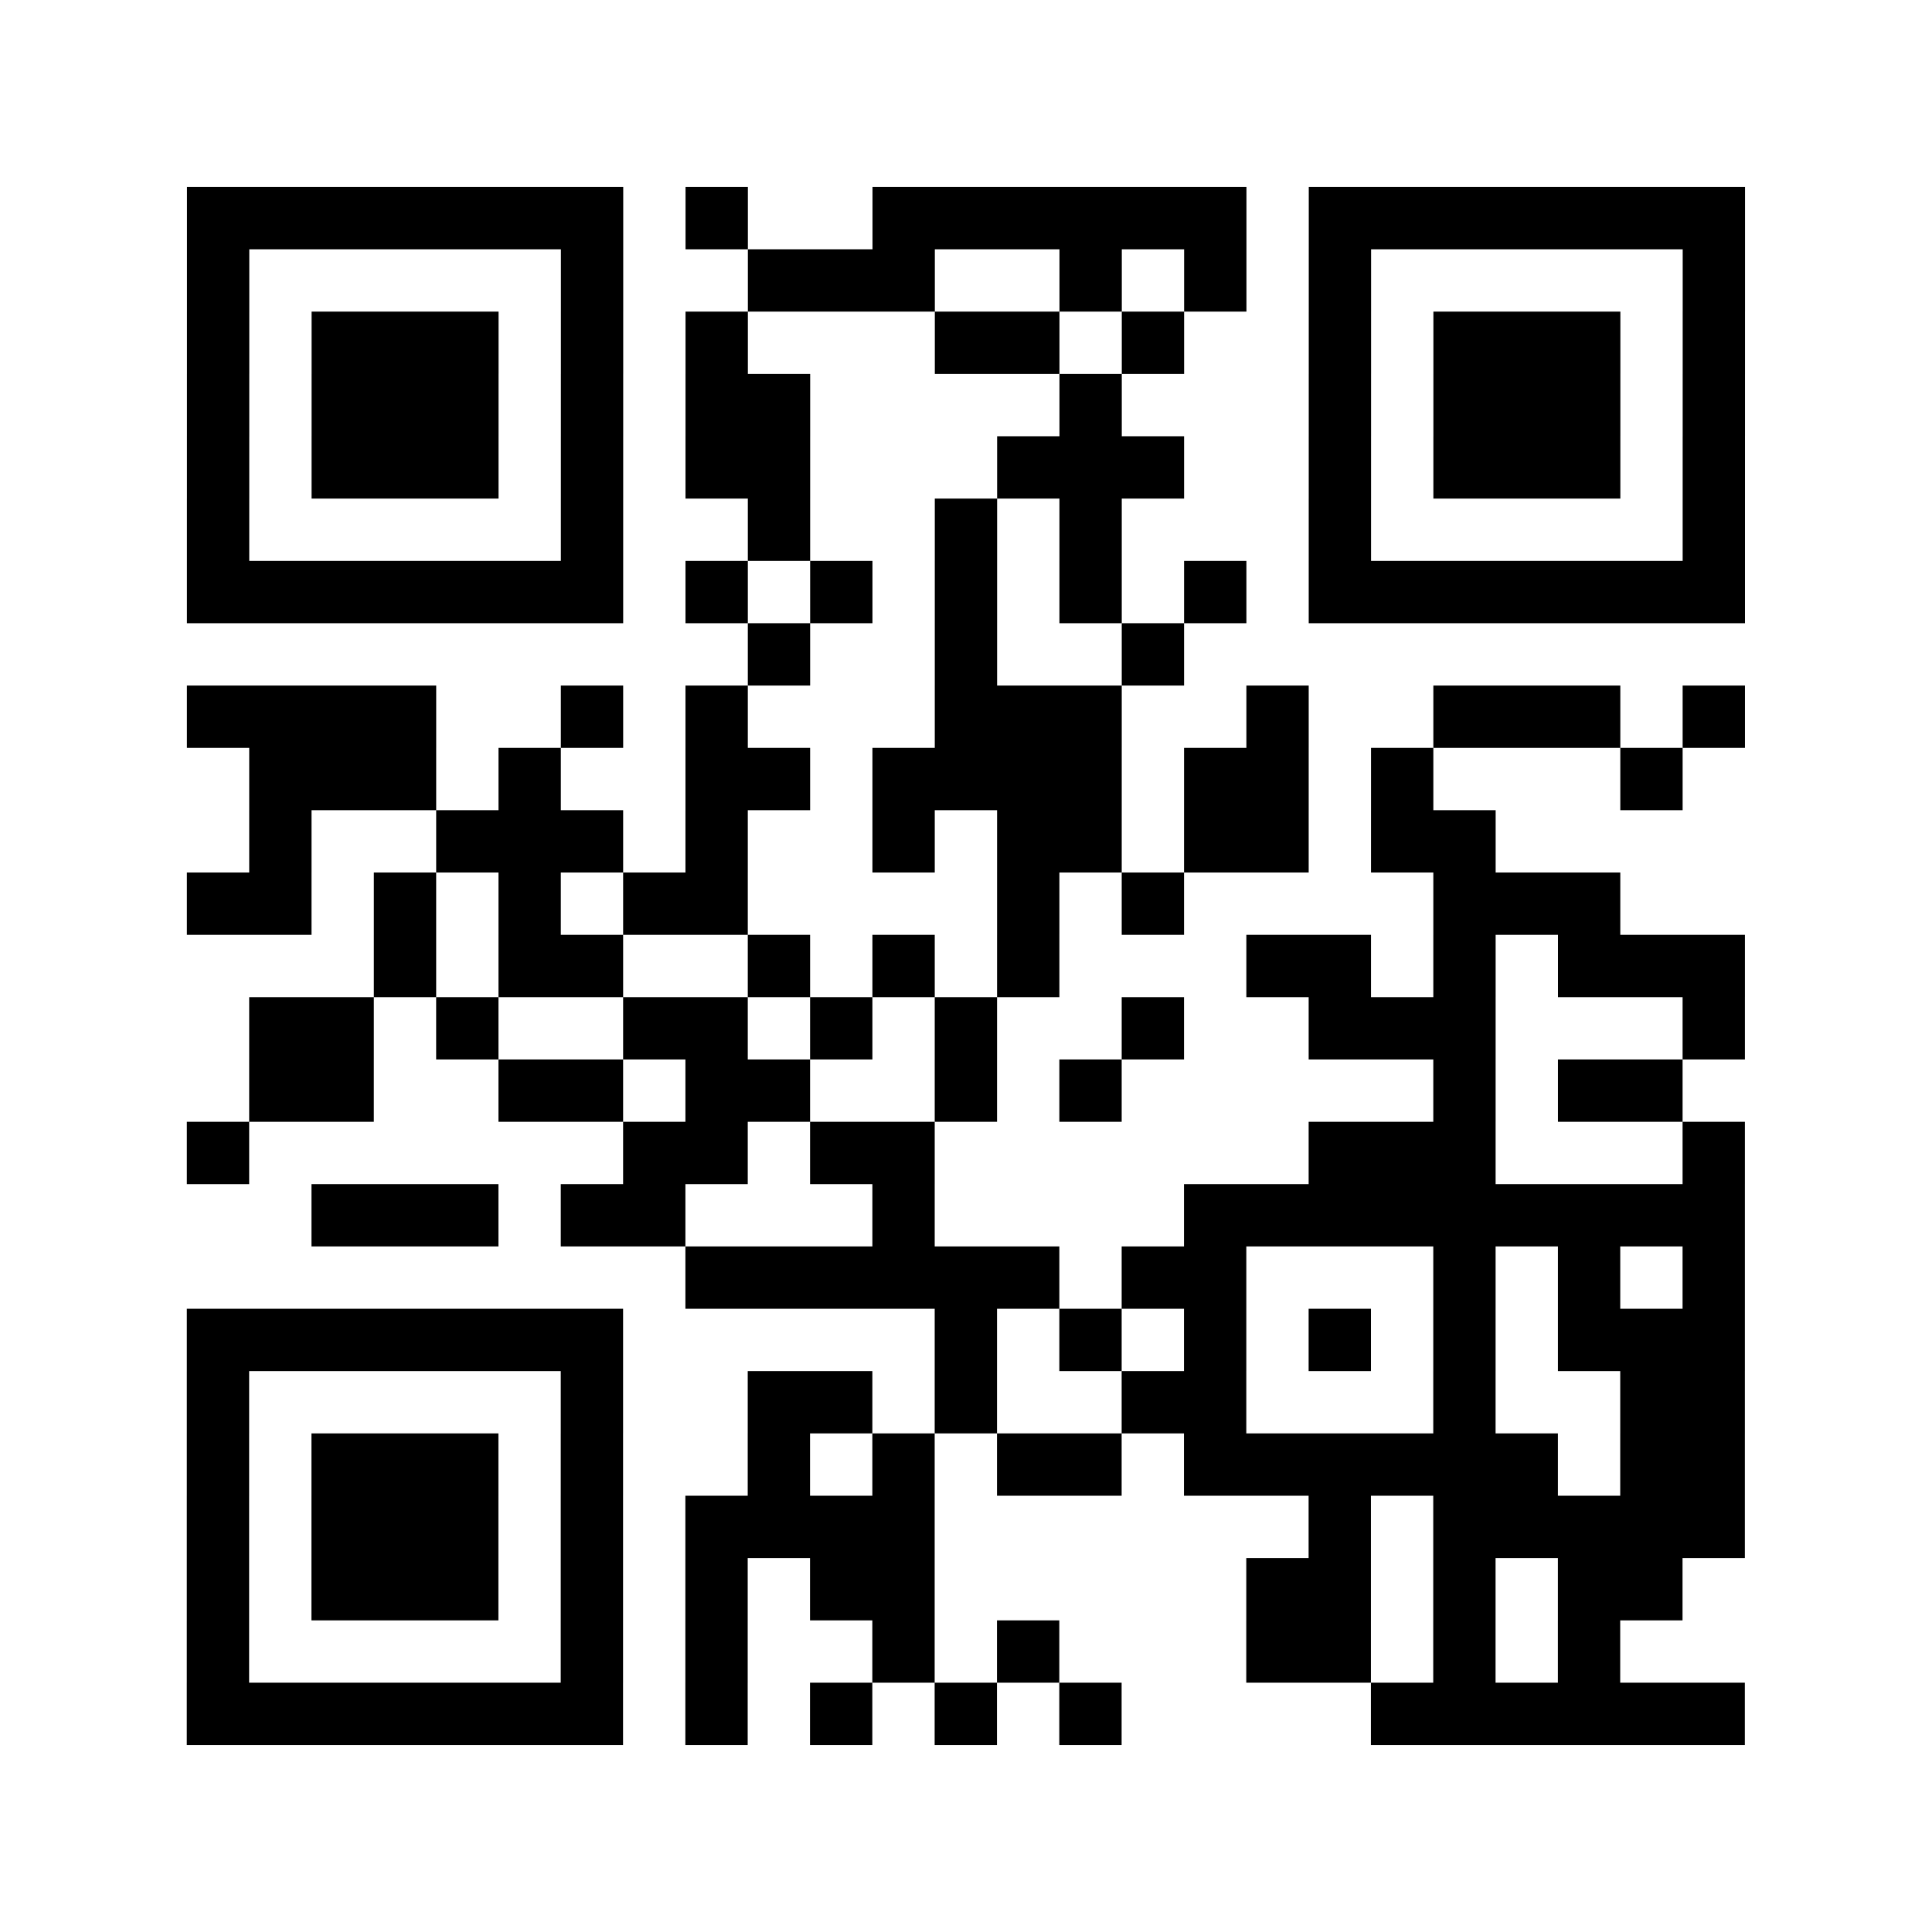
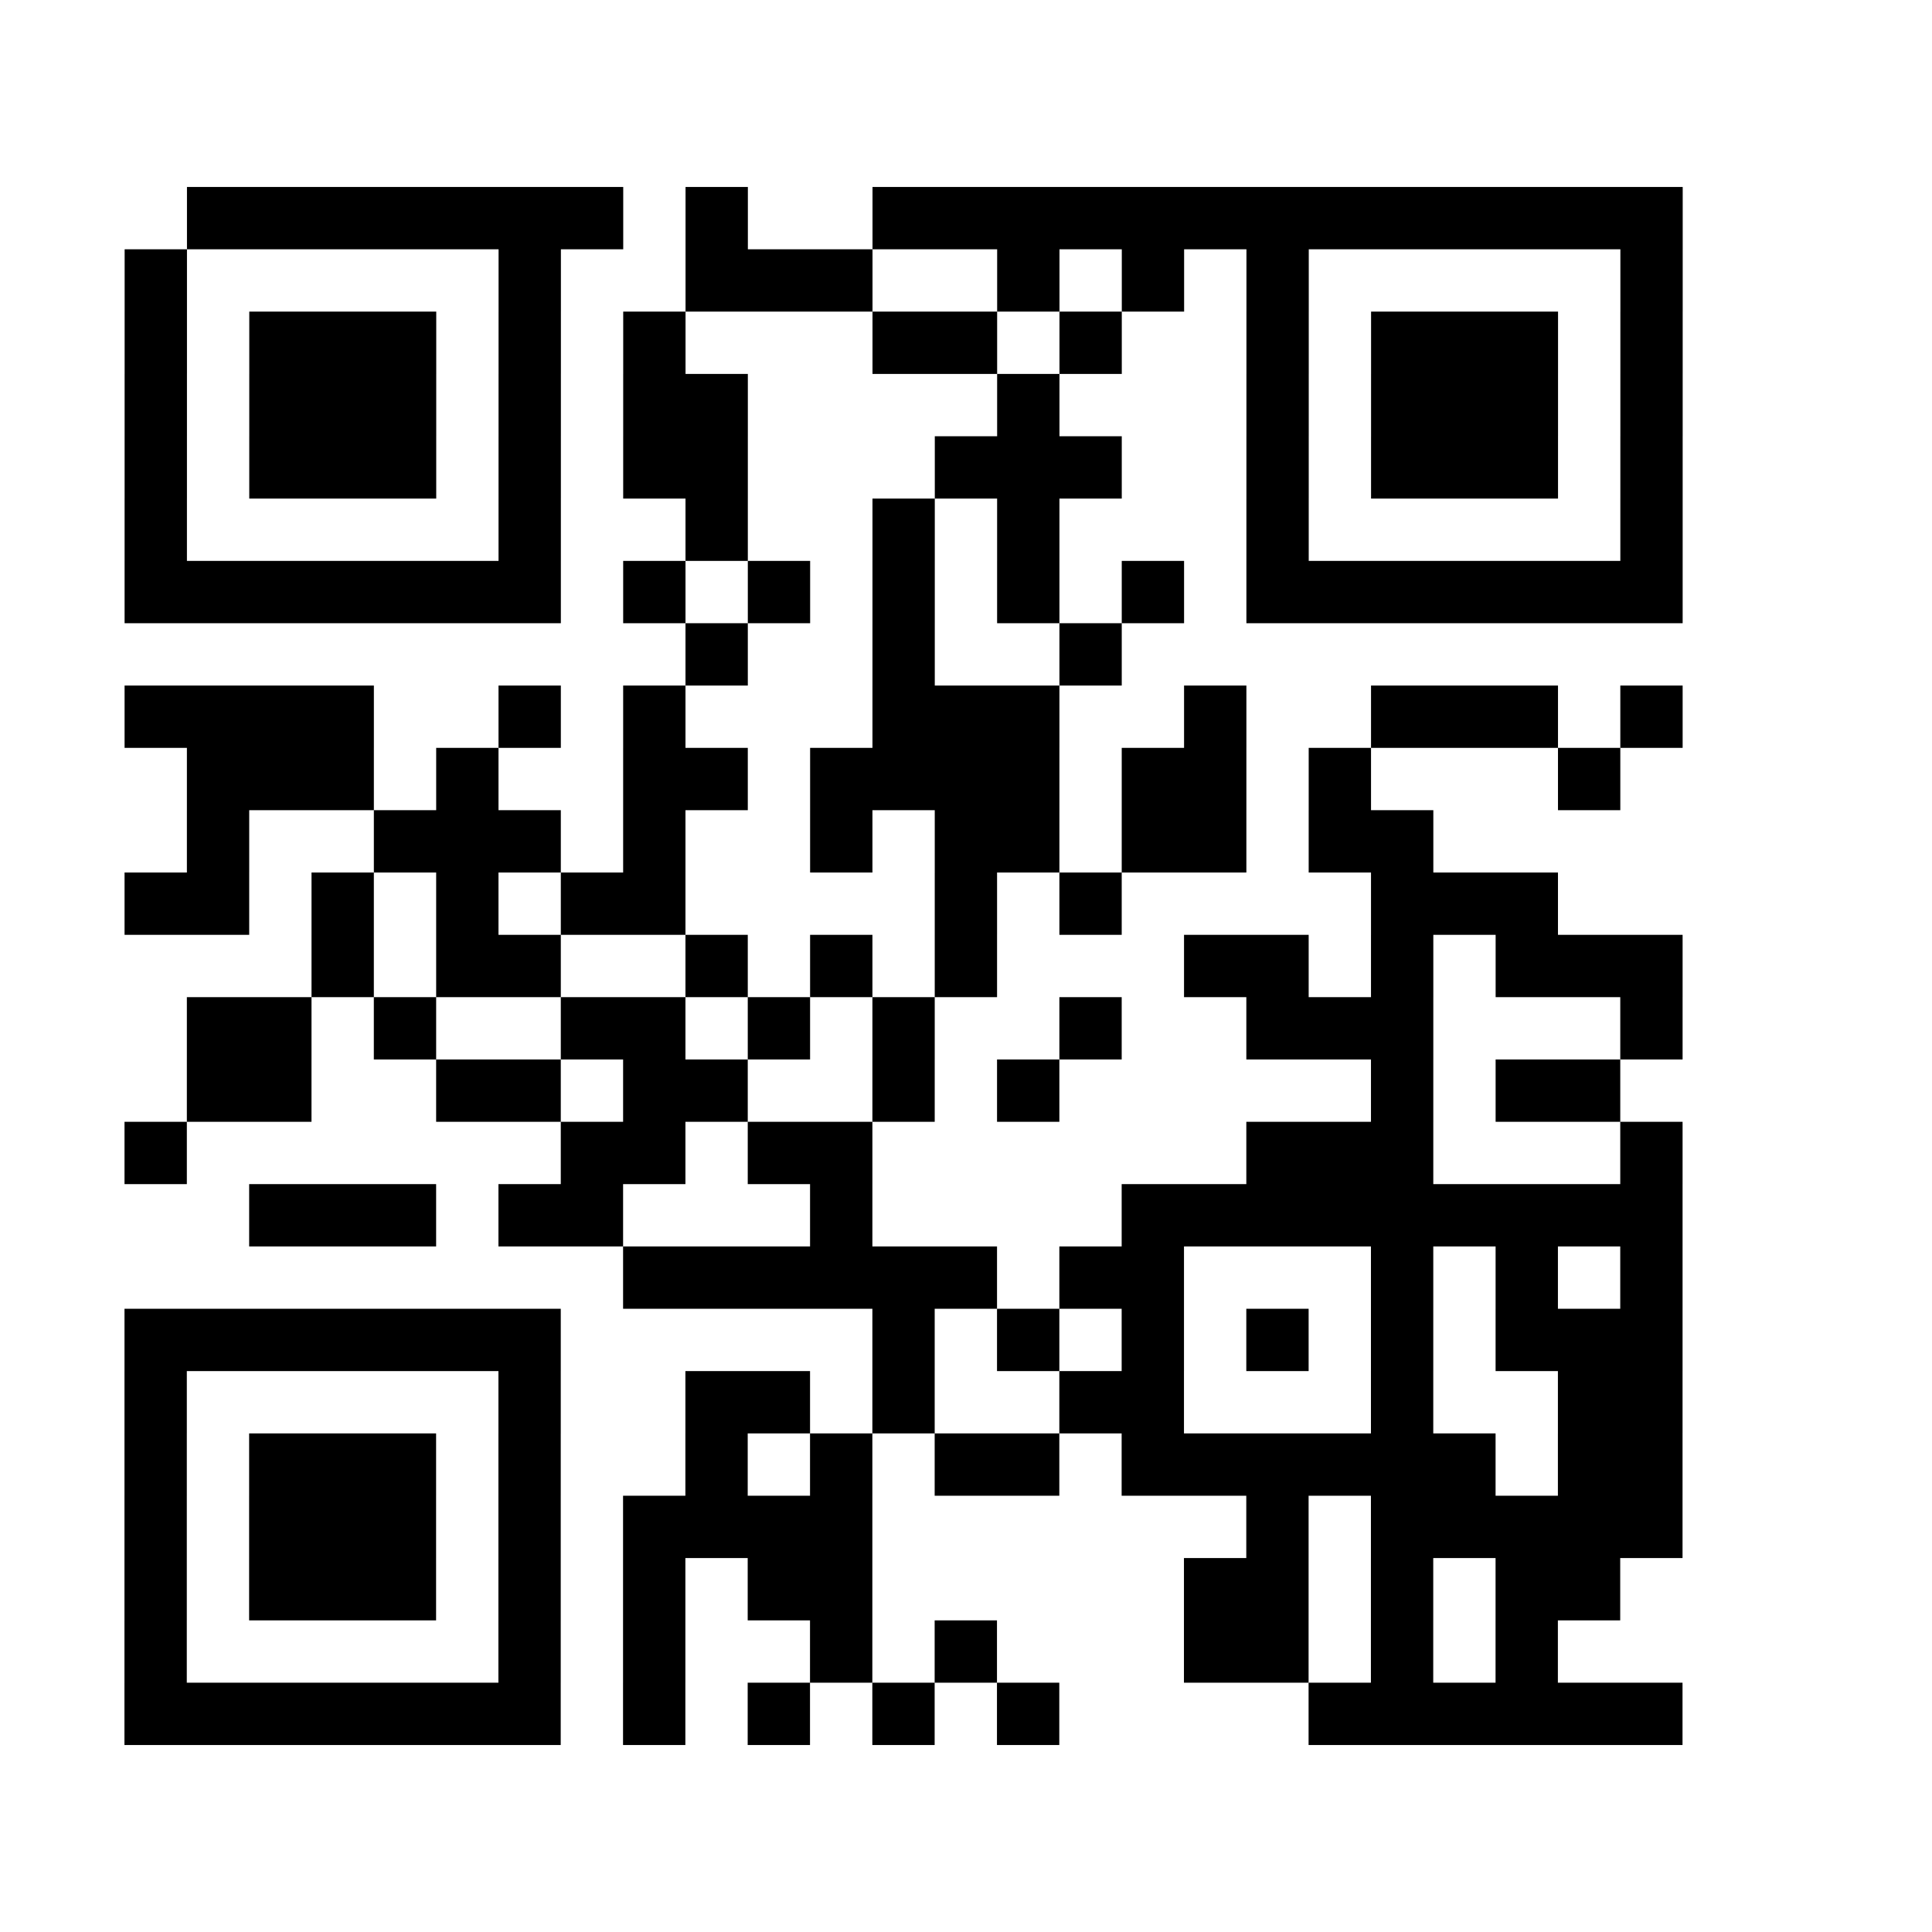
<svg xmlns="http://www.w3.org/2000/svg" viewBox="0 0 31 31" width="124" height="124">
-   <rect x="0" y="0" width="31" height="31" fill="#fff" />
-   <path stroke="#000" d="M3 3.5h7m1 0h1m2 0h6m1 0h7m-25 1h1m5 0h1m2 0h3m2 0h1m1 0h1m1 0h1m5 0h1m-25 1h1m1 0h3m1 0h1m1 0h1m3 0h2m1 0h1m2 0h1m1 0h3m1 0h1m-25 1h1m1 0h3m1 0h1m1 0h2m4 0h1m3 0h1m1 0h3m1 0h1m-25 1h1m1 0h3m1 0h1m1 0h2m3 0h3m2 0h1m1 0h3m1 0h1m-25 1h1m5 0h1m2 0h1m2 0h1m1 0h1m3 0h1m5 0h1m-25 1h7m1 0h1m1 0h1m1 0h1m1 0h1m1 0h1m1 0h7m-16 1h1m2 0h1m2 0h1m-16 1h4m2 0h1m1 0h1m3 0h3m2 0h1m2 0h3m1 0h1m-24 1h3m1 0h1m2 0h2m1 0h4m1 0h2m1 0h1m3 0h1m-23 1h1m2 0h3m1 0h1m2 0h1m1 0h2m1 0h2m1 0h2m-21 1h2m1 0h1m1 0h1m1 0h2m4 0h1m1 0h1m4 0h3m-20 1h1m1 0h2m2 0h1m1 0h1m1 0h1m3 0h2m1 0h1m1 0h3m-24 1h2m1 0h1m2 0h2m1 0h1m1 0h1m2 0h1m2 0h3m3 0h1m-24 1h2m2 0h2m1 0h2m2 0h1m1 0h1m5 0h1m1 0h2m-24 1h1m6 0h2m1 0h2m6 0h3m3 0h1m-23 1h3m1 0h2m3 0h1m4 0h9m-17 1h6m1 0h2m3 0h1m1 0h1m1 0h1m-25 1h7m5 0h1m1 0h1m1 0h1m1 0h1m1 0h1m1 0h3m-25 1h1m5 0h1m2 0h2m1 0h1m2 0h2m3 0h1m2 0h2m-25 1h1m1 0h3m1 0h1m2 0h1m1 0h1m1 0h2m1 0h6m1 0h2m-25 1h1m1 0h3m1 0h1m1 0h4m6 0h1m1 0h5m-25 1h1m1 0h3m1 0h1m1 0h1m1 0h2m5 0h2m1 0h1m1 0h2m-24 1h1m5 0h1m1 0h1m2 0h1m1 0h1m3 0h2m1 0h1m1 0h1m-23 1h7m1 0h1m1 0h1m1 0h1m1 0h1m4 0h6" />
+   <path stroke="#000" d="M3 3.5h7m1 0h1m2 0h6h7m-25 1h1m5 0h1m2 0h3m2 0h1m1 0h1m1 0h1m5 0h1m-25 1h1m1 0h3m1 0h1m1 0h1m3 0h2m1 0h1m2 0h1m1 0h3m1 0h1m-25 1h1m1 0h3m1 0h1m1 0h2m4 0h1m3 0h1m1 0h3m1 0h1m-25 1h1m1 0h3m1 0h1m1 0h2m3 0h3m2 0h1m1 0h3m1 0h1m-25 1h1m5 0h1m2 0h1m2 0h1m1 0h1m3 0h1m5 0h1m-25 1h7m1 0h1m1 0h1m1 0h1m1 0h1m1 0h1m1 0h7m-16 1h1m2 0h1m2 0h1m-16 1h4m2 0h1m1 0h1m3 0h3m2 0h1m2 0h3m1 0h1m-24 1h3m1 0h1m2 0h2m1 0h4m1 0h2m1 0h1m3 0h1m-23 1h1m2 0h3m1 0h1m2 0h1m1 0h2m1 0h2m1 0h2m-21 1h2m1 0h1m1 0h1m1 0h2m4 0h1m1 0h1m4 0h3m-20 1h1m1 0h2m2 0h1m1 0h1m1 0h1m3 0h2m1 0h1m1 0h3m-24 1h2m1 0h1m2 0h2m1 0h1m1 0h1m2 0h1m2 0h3m3 0h1m-24 1h2m2 0h2m1 0h2m2 0h1m1 0h1m5 0h1m1 0h2m-24 1h1m6 0h2m1 0h2m6 0h3m3 0h1m-23 1h3m1 0h2m3 0h1m4 0h9m-17 1h6m1 0h2m3 0h1m1 0h1m1 0h1m-25 1h7m5 0h1m1 0h1m1 0h1m1 0h1m1 0h1m1 0h3m-25 1h1m5 0h1m2 0h2m1 0h1m2 0h2m3 0h1m2 0h2m-25 1h1m1 0h3m1 0h1m2 0h1m1 0h1m1 0h2m1 0h6m1 0h2m-25 1h1m1 0h3m1 0h1m1 0h4m6 0h1m1 0h5m-25 1h1m1 0h3m1 0h1m1 0h1m1 0h2m5 0h2m1 0h1m1 0h2m-24 1h1m5 0h1m1 0h1m2 0h1m1 0h1m3 0h2m1 0h1m1 0h1m-23 1h7m1 0h1m1 0h1m1 0h1m1 0h1m4 0h6" />
</svg>